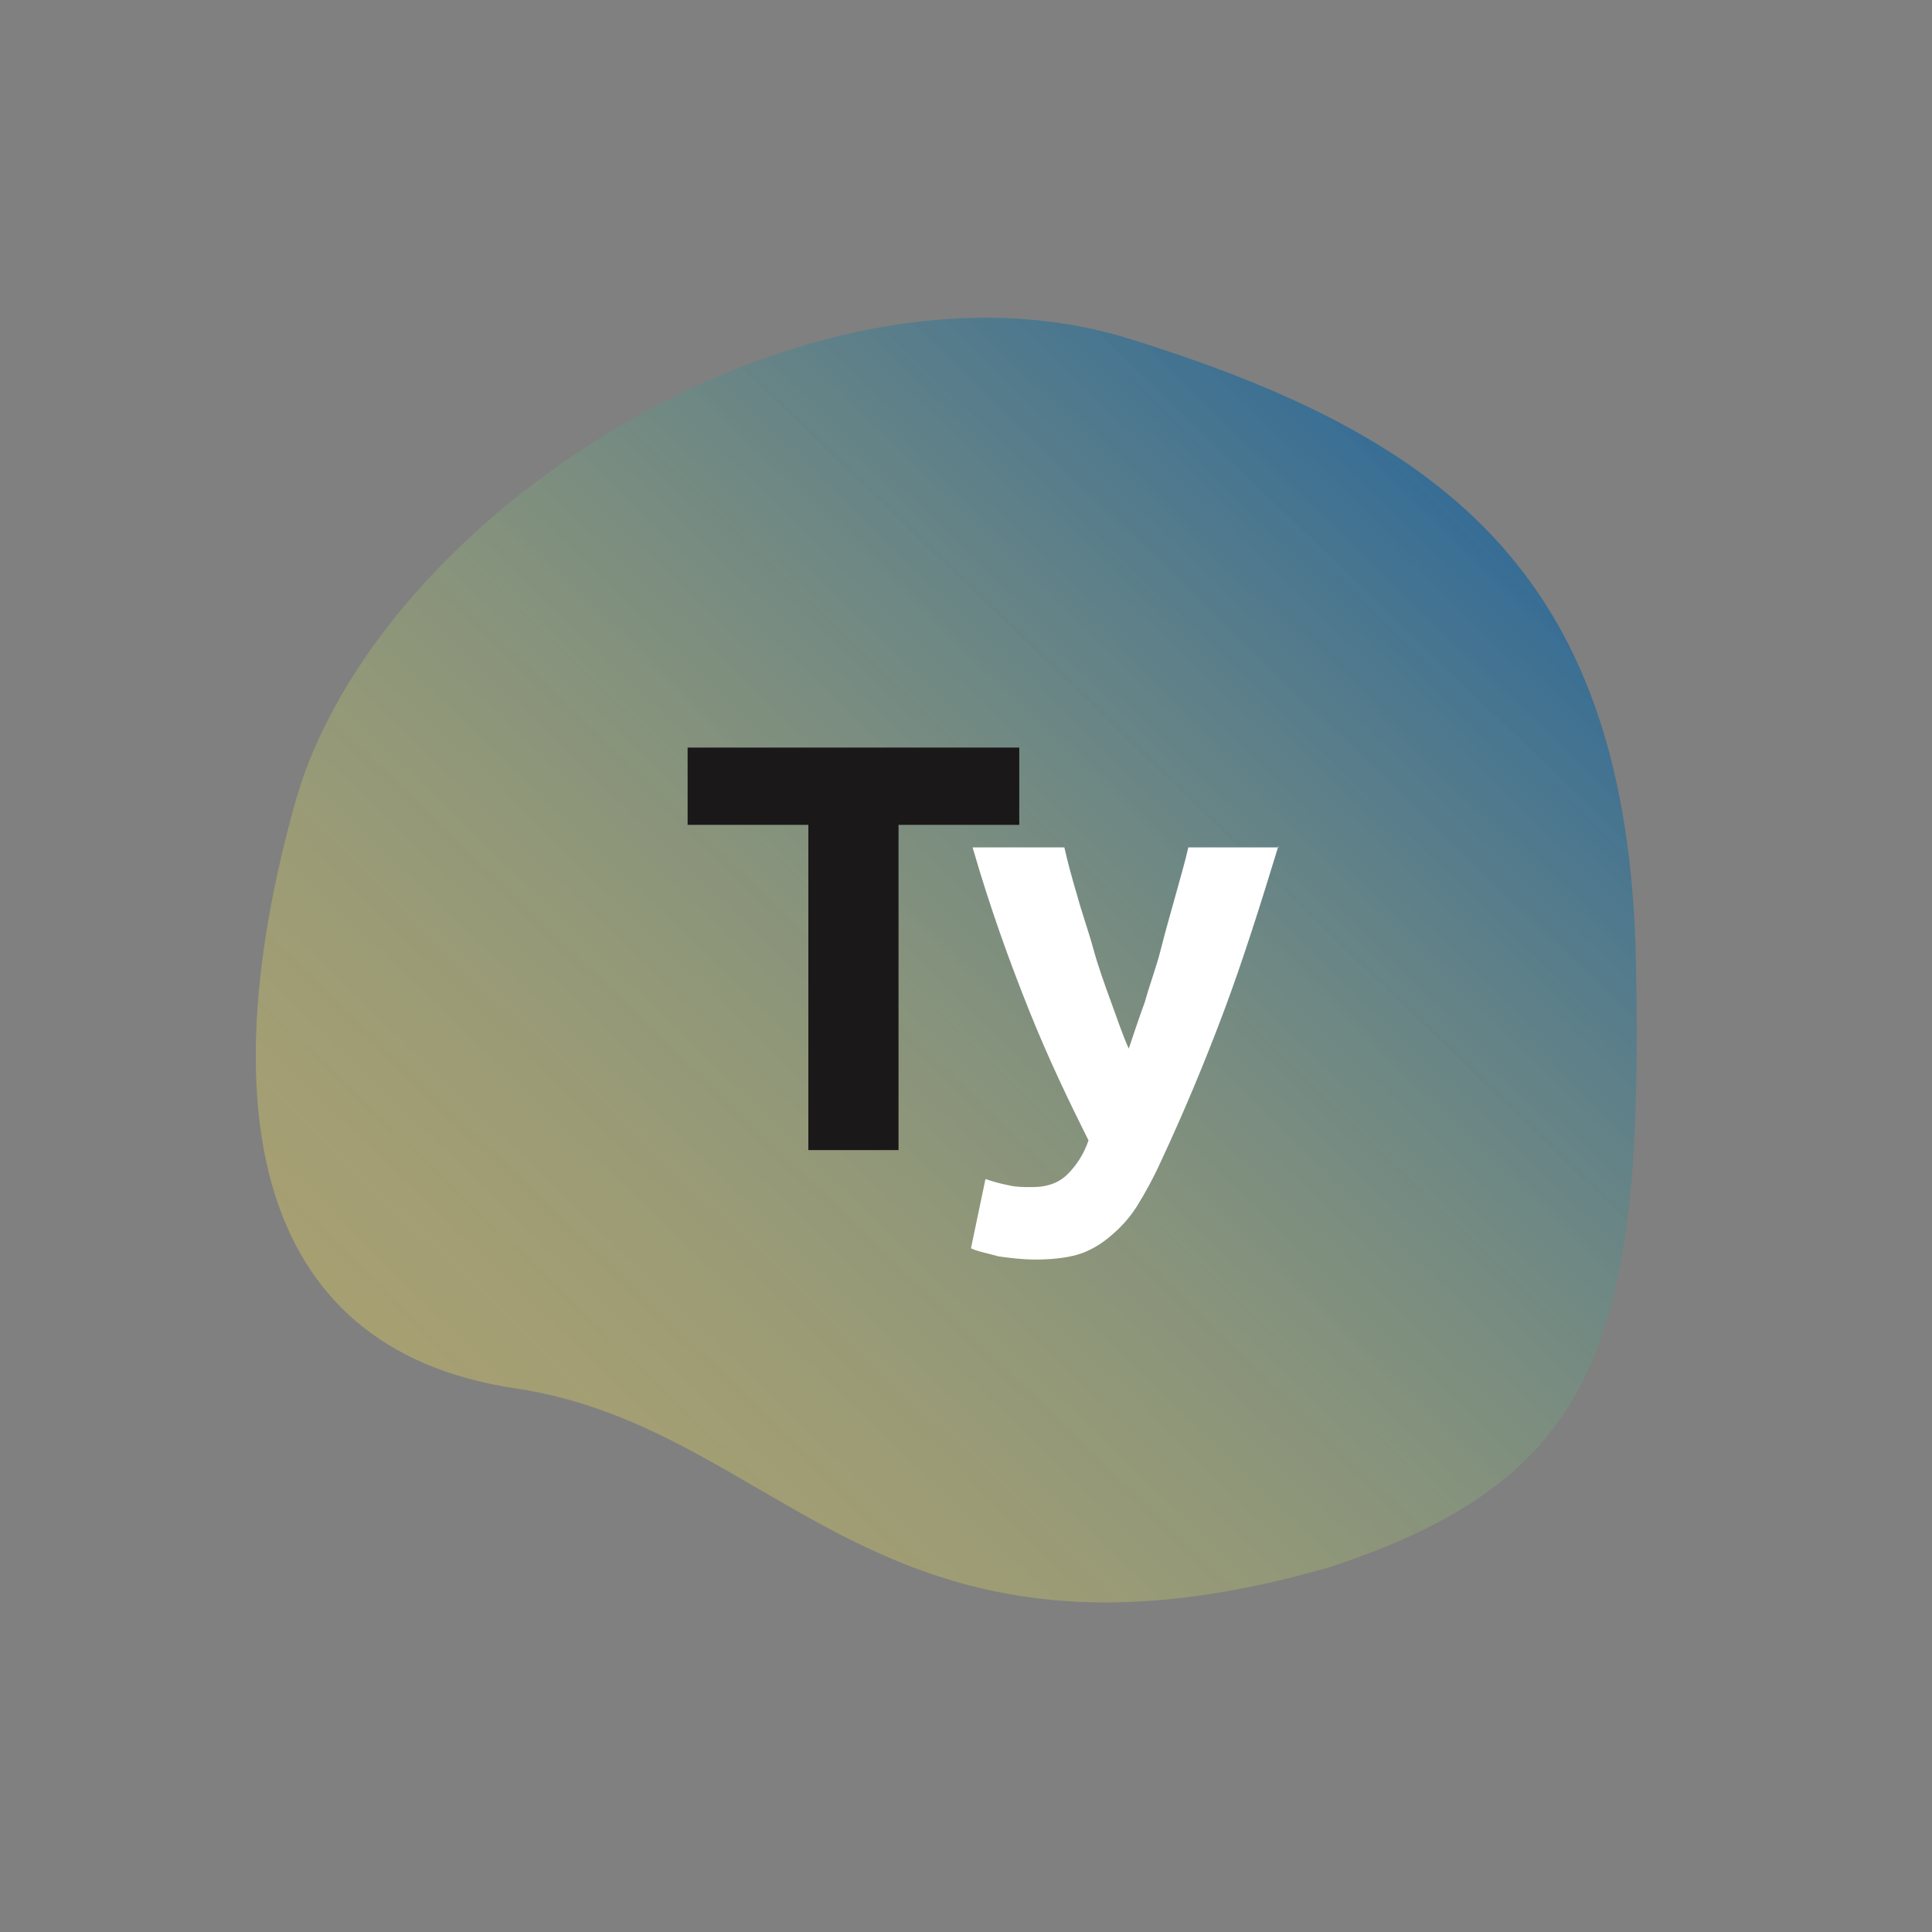
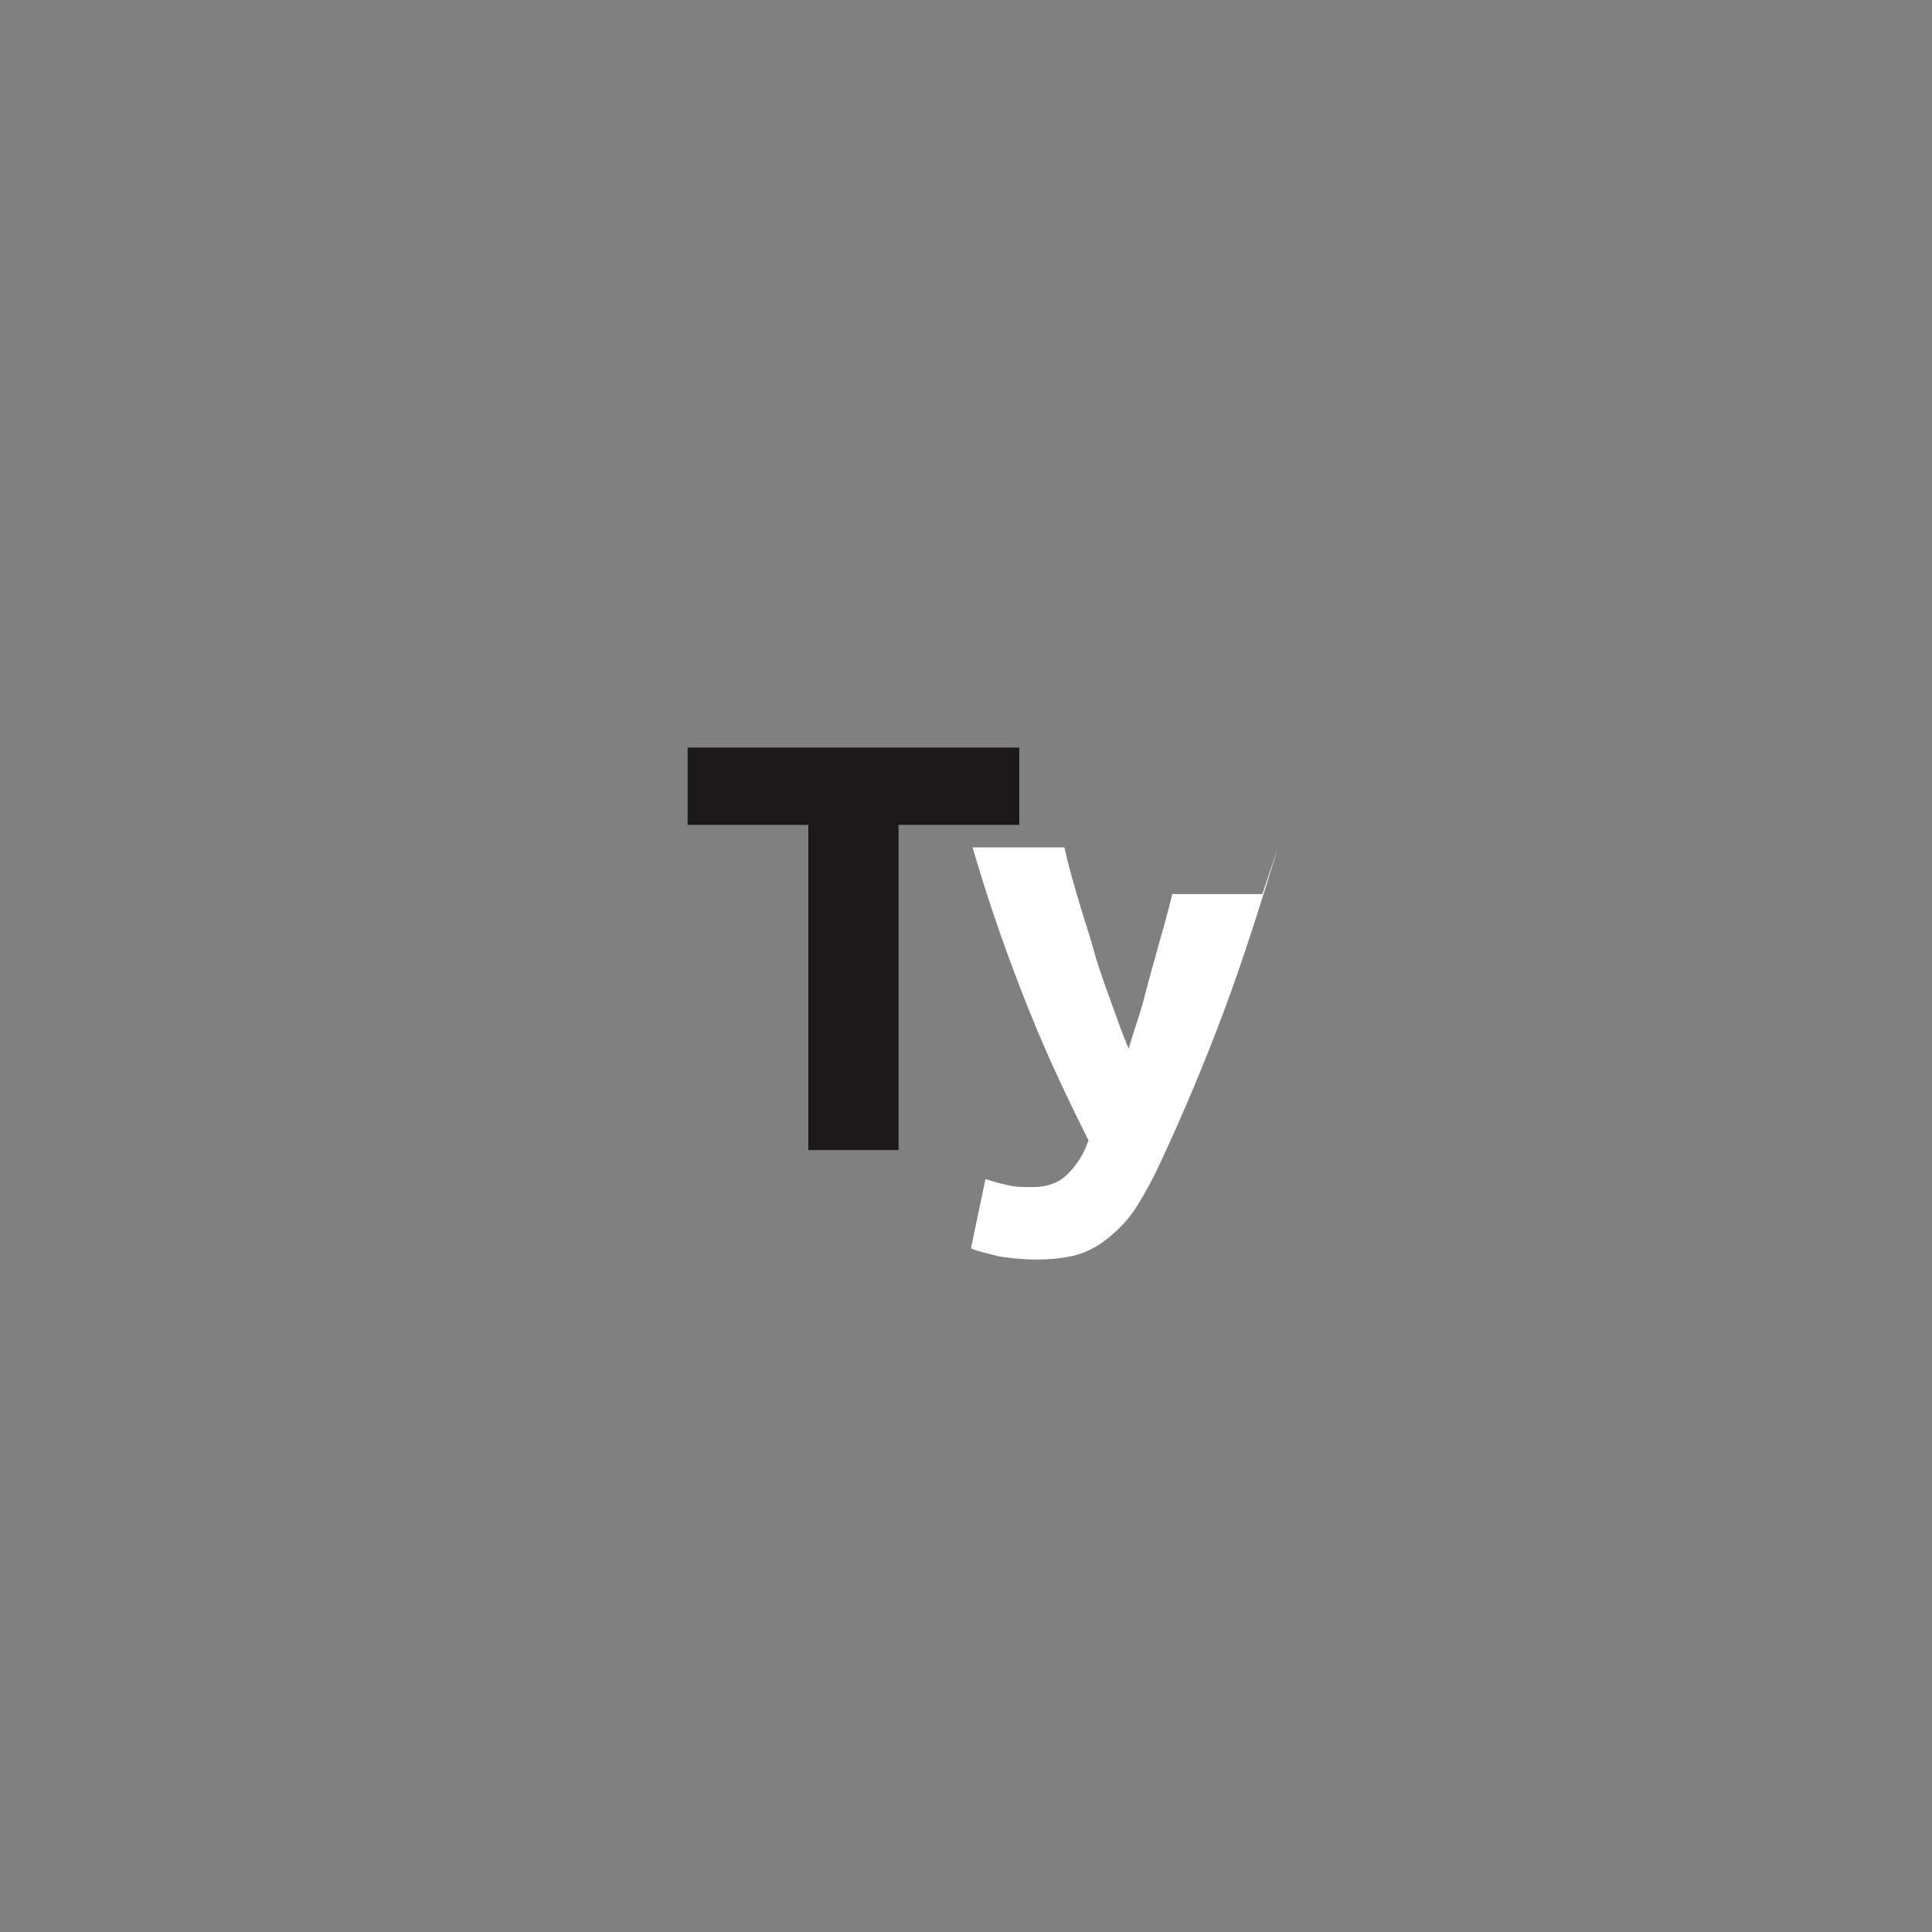
<svg xmlns="http://www.w3.org/2000/svg" version="1.1" id="Ebene_1" x="0px" y="0px" viewBox="0 0 120 120" style="enable-background:new 0 0 120 120;" xml:space="preserve">
  <rect x="0" y="0" width="120" height="120" fill="#808080" stroke="none" />
  <style type="text/css">
	.st0{fill:url(#Pfad_372_00000095299876267598930660000009082850303155466912_);}
	.st1{enable-background:new    ;}
	.st2{fill:#1A1818;}
	.st3{fill:#FFFFFF;}
</style>
  <g id="Gruppe_79" transform="translate(-1515.491 -1664.467)">
    <linearGradient id="Pfad_372_00000093140291748777361260000003532875331018363837_" gradientUnits="userSpaceOnUse" x1="4682.597" y1="1740.857" x2="4682.597" y2="1739.857" gradientTransform="matrix(-63.812 -59.505 -57.202 61.342 399933.75 173609.375)">
      <stop offset="0" style="stop-color:#DCCB5F;stop-opacity:0.412" />
      <stop offset="1" style="stop-color:#26689A;stop-opacity:0.839" />
    </linearGradient>
-     <path id="Pfad_372" style="fill:url(#Pfad_372_00000093140291748777361260000003532875331018363837_);" d="M1547.5,1750.7   c16.7,2.5,22.6,19.2,50.6,11.1c16.7-5.5,19.5-14.1,19-37.7s-11.5-32.4-31.5-38.6s-46.8,10.9-51.8,28.9S1530.7,1748.2,1547.5,1750.7   z" />
    <g class="st1">
      <path class="st2" d="M1578.8,1710.9v4.8h-7.5v20.2h-5.6v-20.2h-7.5v-4.8H1578.8z" />
    </g>
    <g class="st1">
-       <path class="st3" d="M1594.9,1717c-1.1,3.6-2.2,7.1-3.4,10.3c-1.2,3.2-2.5,6.3-3.9,9.3c-0.5,1.1-1,2-1.5,2.8s-1.1,1.4-1.7,1.9    s-1.3,0.9-2,1.1s-1.6,0.3-2.6,0.3c-0.8,0-1.6-0.1-2.3-0.2c-0.7-0.2-1.3-0.3-1.7-0.5l0.9-4.3c0.6,0.2,1,0.3,1.5,0.4    c0.4,0.1,0.9,0.1,1.4,0.1c1,0,1.7-0.3,2.2-0.8s1-1.2,1.3-2.1c-1.2-2.4-2.5-5.1-3.7-8.1s-2.4-6.3-3.5-10.1h5.7c0.2,0.9,0.5,2,0.8,3    c0.3,1.1,0.7,2.2,1,3.3s0.7,2.2,1.1,3.3c0.4,1.1,0.7,2,1.1,2.9c0.3-0.9,0.6-1.8,1-2.9c0.3-1.1,0.7-2.1,1-3.3s0.6-2.2,0.9-3.3    c0.3-1.1,0.6-2.1,0.8-3h5.6L1594.9,1717L1594.9,1717z" />
+       <path class="st3" d="M1594.9,1717c-1.1,3.6-2.2,7.1-3.4,10.3c-1.2,3.2-2.5,6.3-3.9,9.3c-0.5,1.1-1,2-1.5,2.8s-1.1,1.4-1.7,1.9    s-1.3,0.9-2,1.1s-1.6,0.3-2.6,0.3c-0.8,0-1.6-0.1-2.3-0.2c-0.7-0.2-1.3-0.3-1.7-0.5l0.9-4.3c0.6,0.2,1,0.3,1.5,0.4    c0.4,0.1,0.9,0.1,1.4,0.1c1,0,1.7-0.3,2.2-0.8s1-1.2,1.3-2.1c-1.2-2.4-2.5-5.1-3.7-8.1s-2.4-6.3-3.5-10.1h5.7c0.2,0.9,0.5,2,0.8,3    c0.3,1.1,0.7,2.2,1,3.3s0.7,2.2,1.1,3.3c0.4,1.1,0.7,2,1.1,2.9c0.3-1.1,0.7-2.1,1-3.3s0.6-2.2,0.9-3.3    c0.3-1.1,0.6-2.1,0.8-3h5.6L1594.9,1717L1594.9,1717z" />
    </g>
  </g>
</svg>